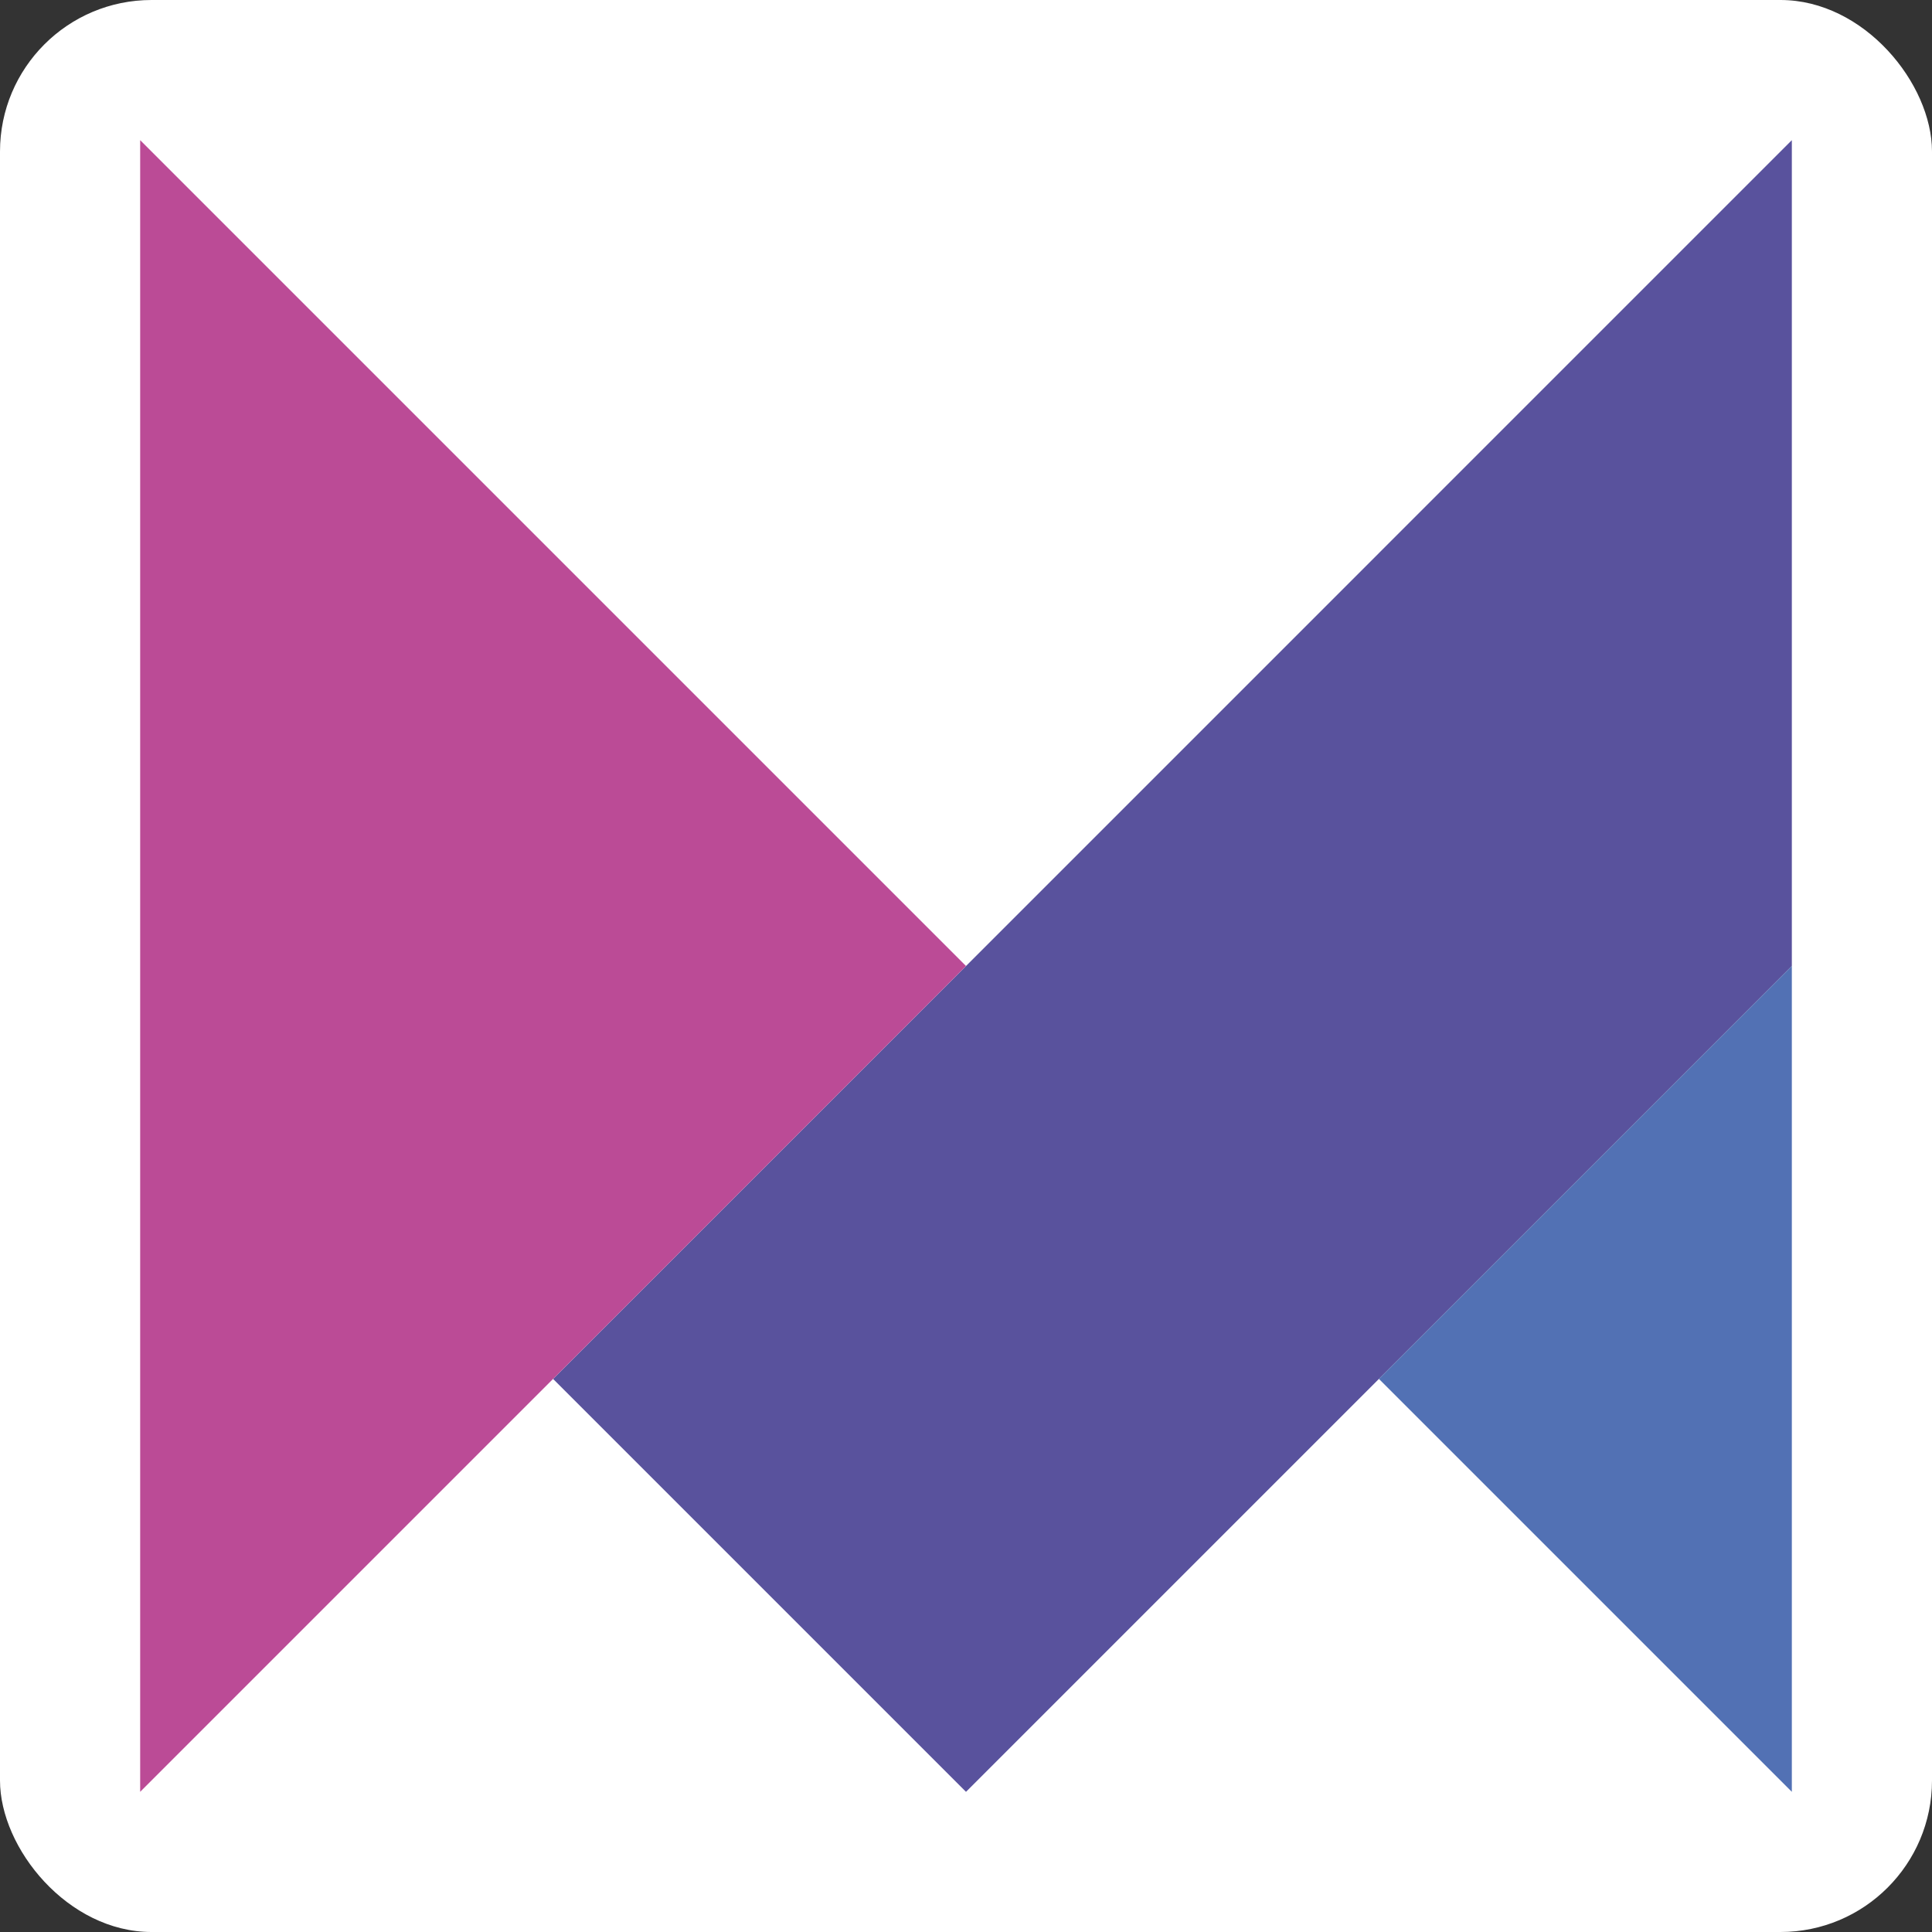
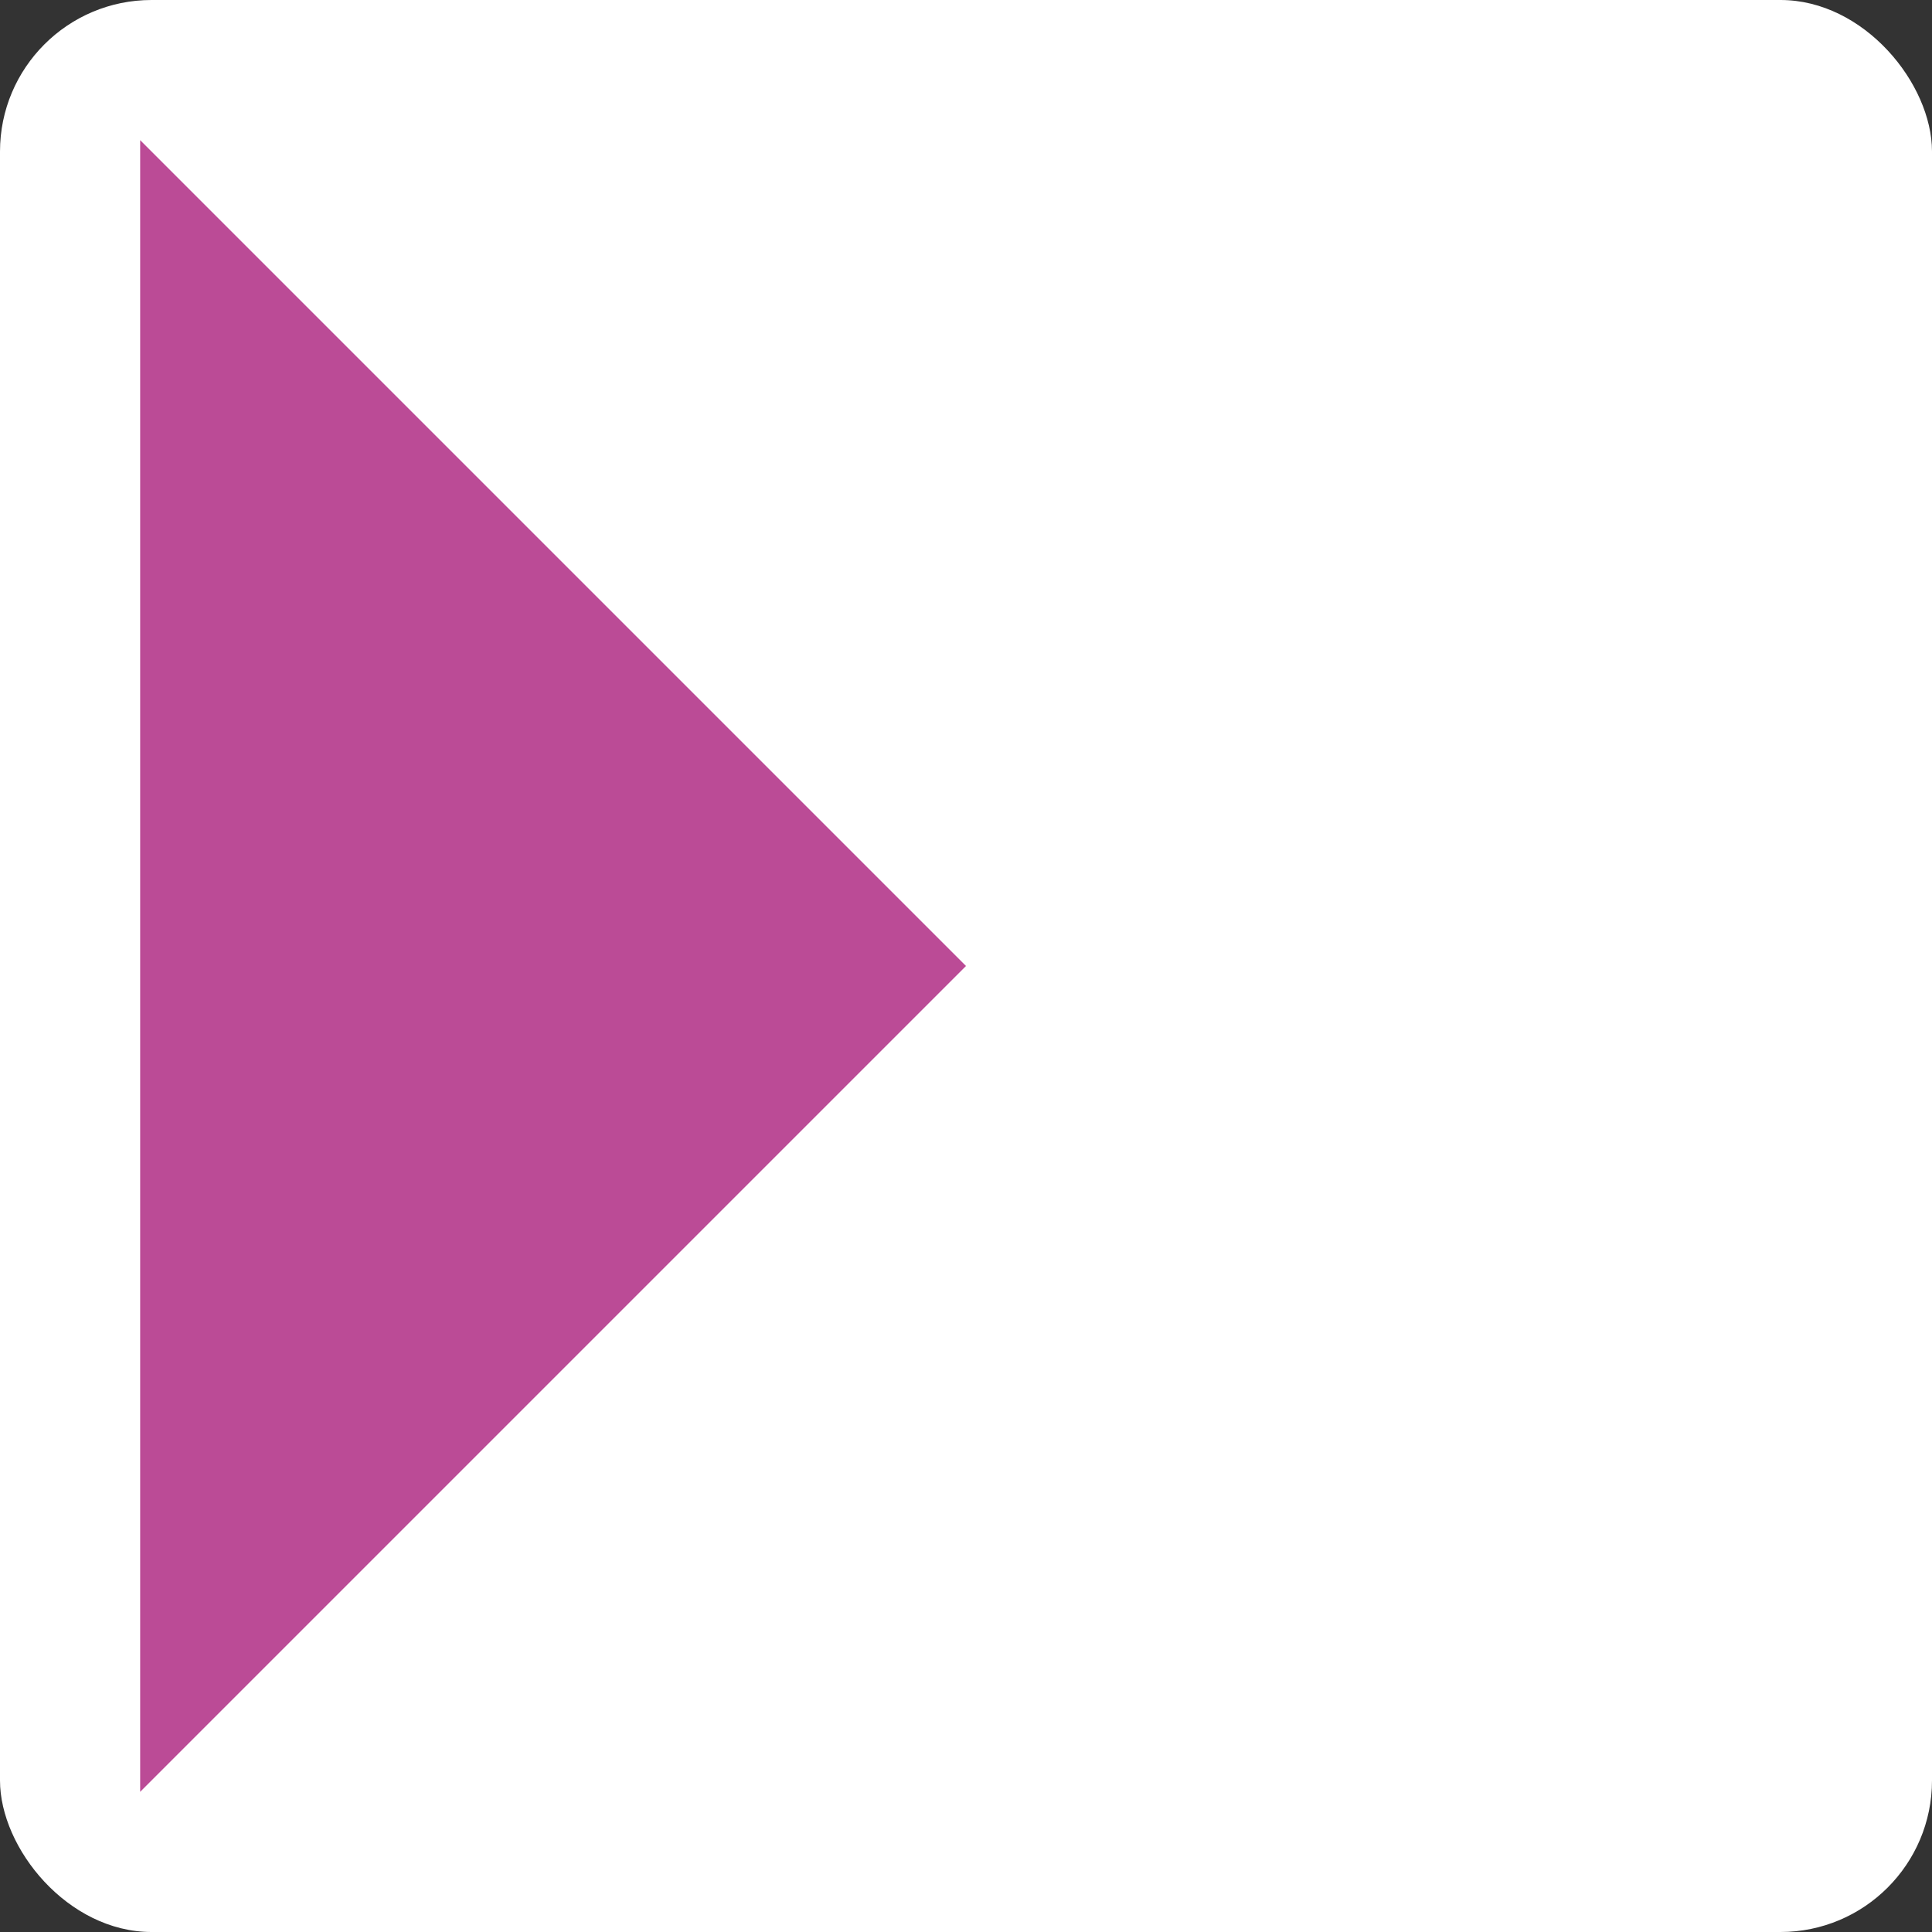
<svg xmlns="http://www.w3.org/2000/svg" width="48" height="48" viewBox="0 0 256 256">
  <rect x="0" y="0" width="256" height="256" fill="#333333" stroke="none" />
  <g transform="translate(0,0)">
    <svg viewBox="0 0 51 51" width="256" height="256">
      <rect width="51" height="51" rx="4" ry="4" fill="white" />
      <g>
-         <path d="M47.3 3.7v21.8l-10.9 10.9-10.9 10.9-10.9-10.9 10.9-10.9v.1-.1z" fill="#59529d" />
-         <path d="M47.3 25.5v21.8l-10.9-10.9z" fill="#5271b4" />
+         <path d="M47.3 25.5l-10.9-10.9z" fill="#5271b4" />
        <path d="M25.5 25.5l-10.9 10.9-10.9 10.9v-43.6l10.9 10.9z" fill="#bb4b96" />
      </g>
    </svg>
  </g>
</svg>